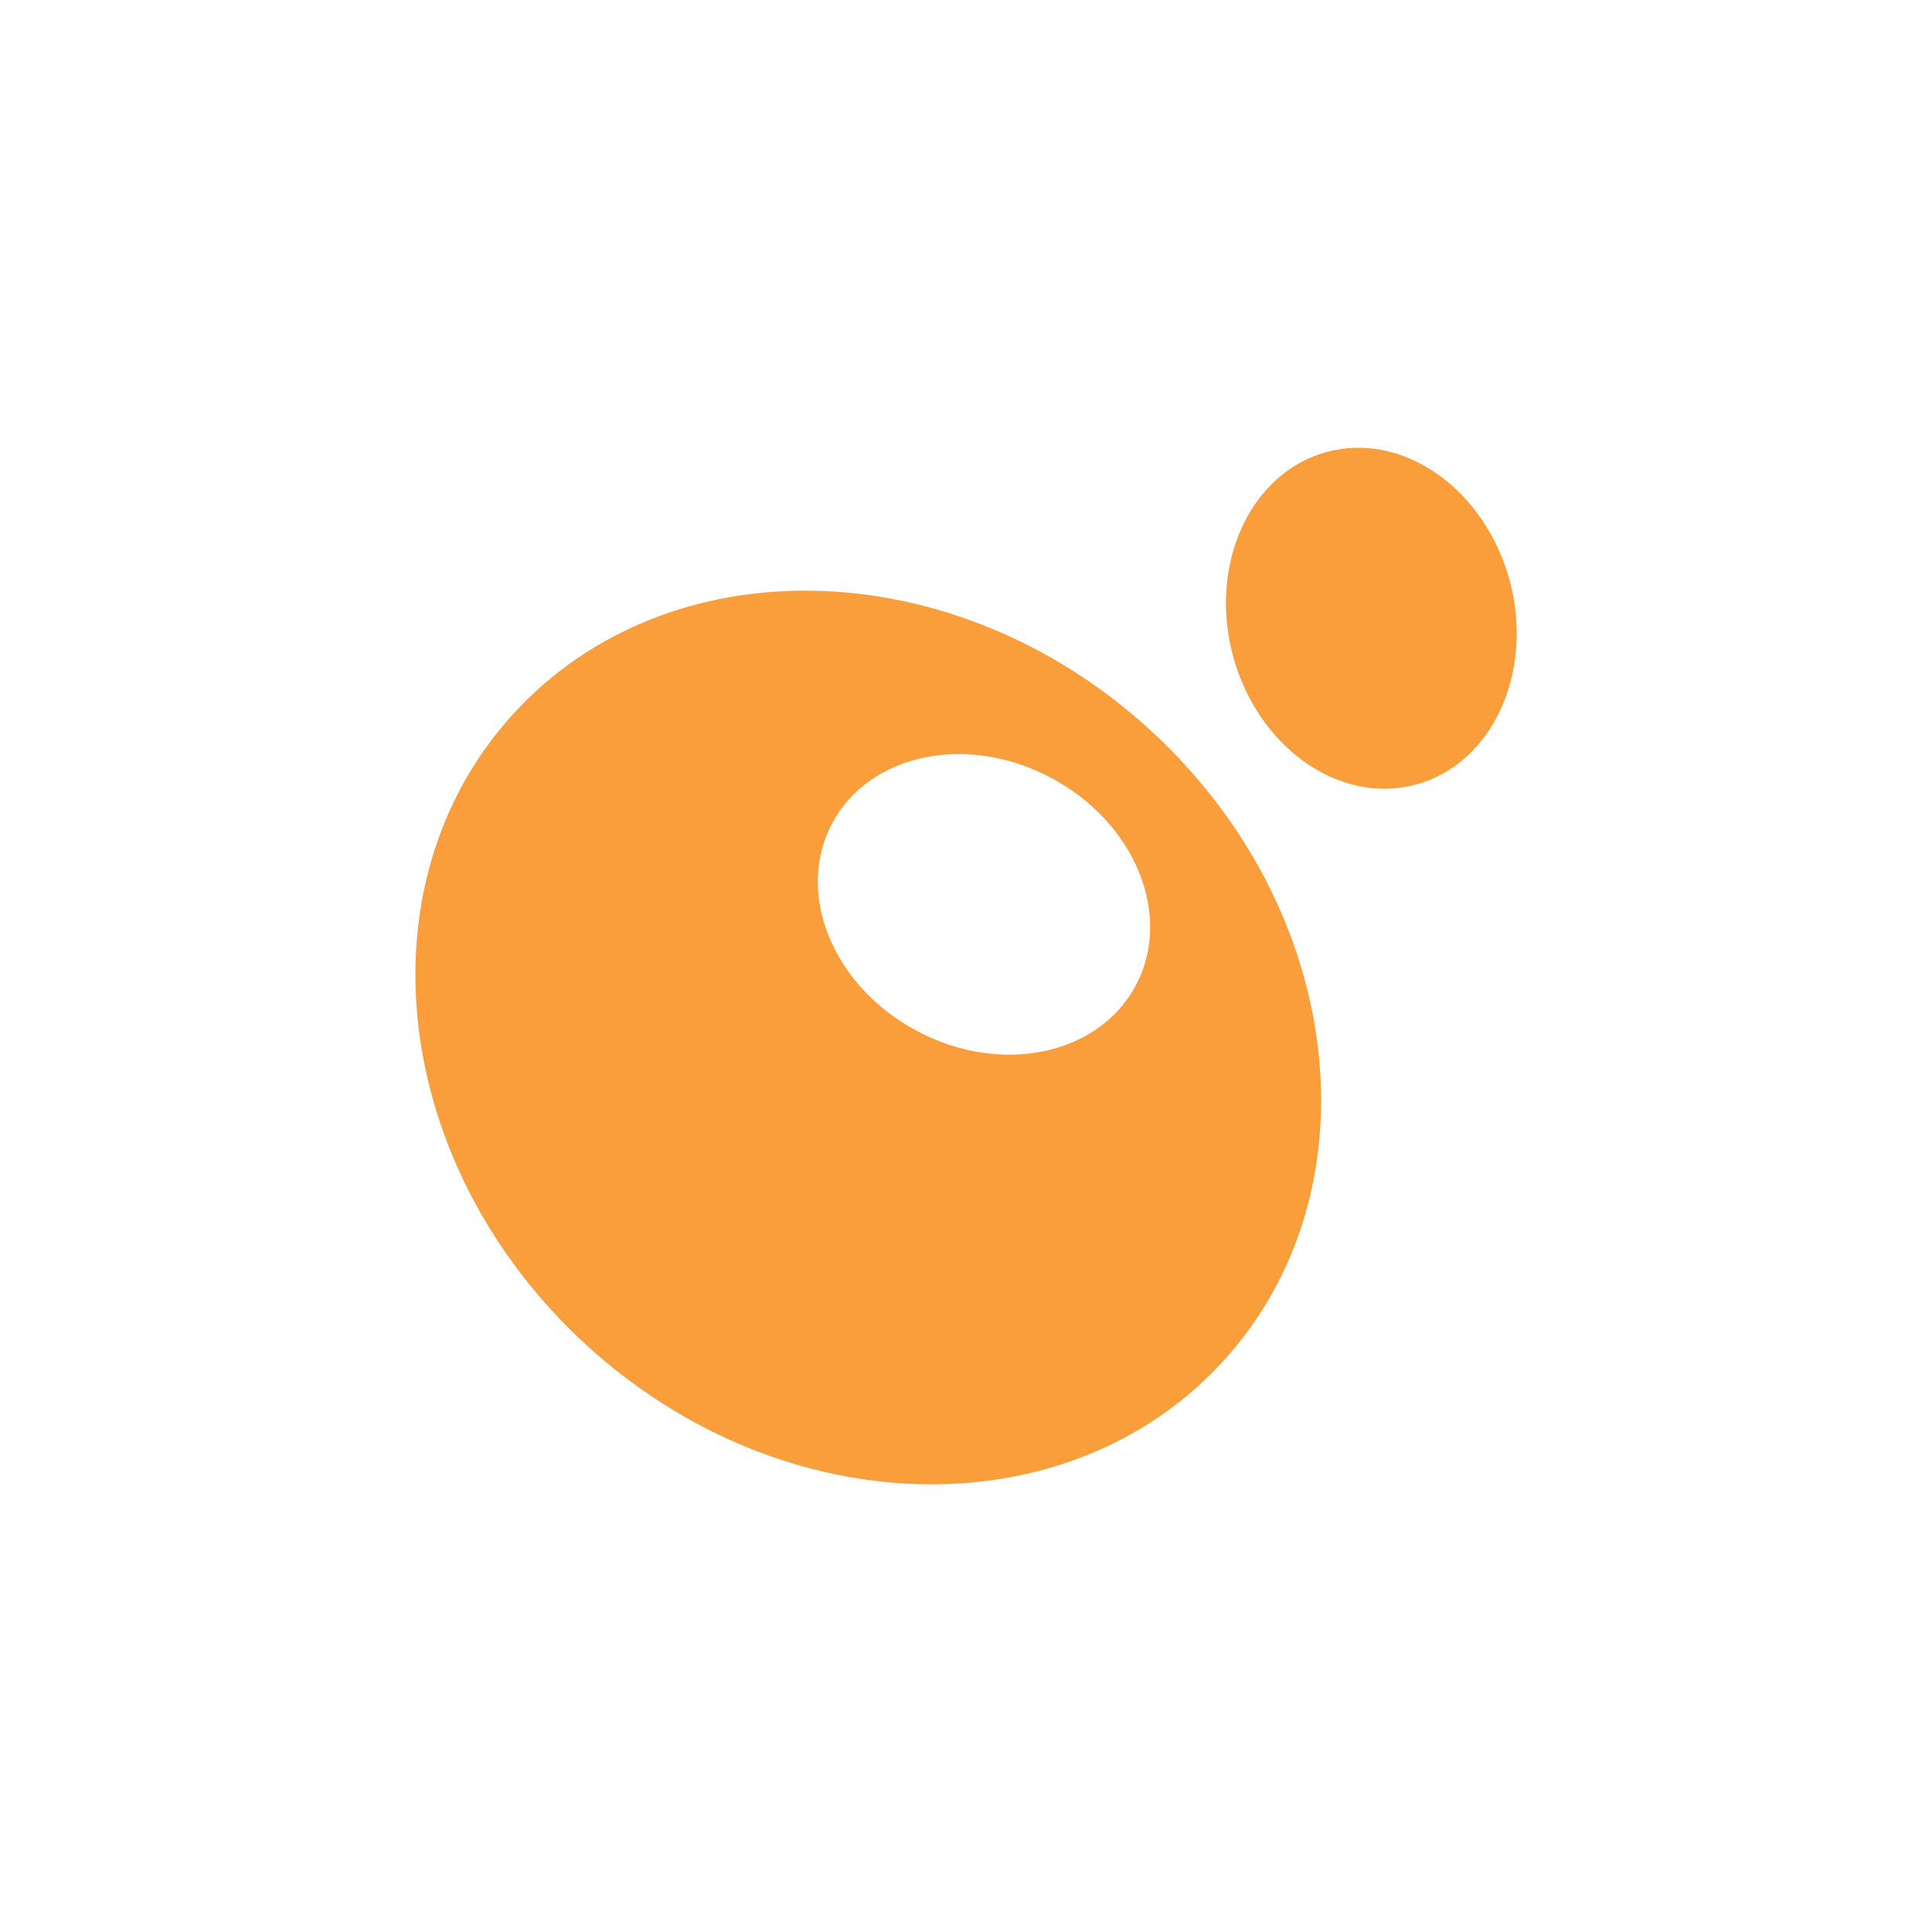
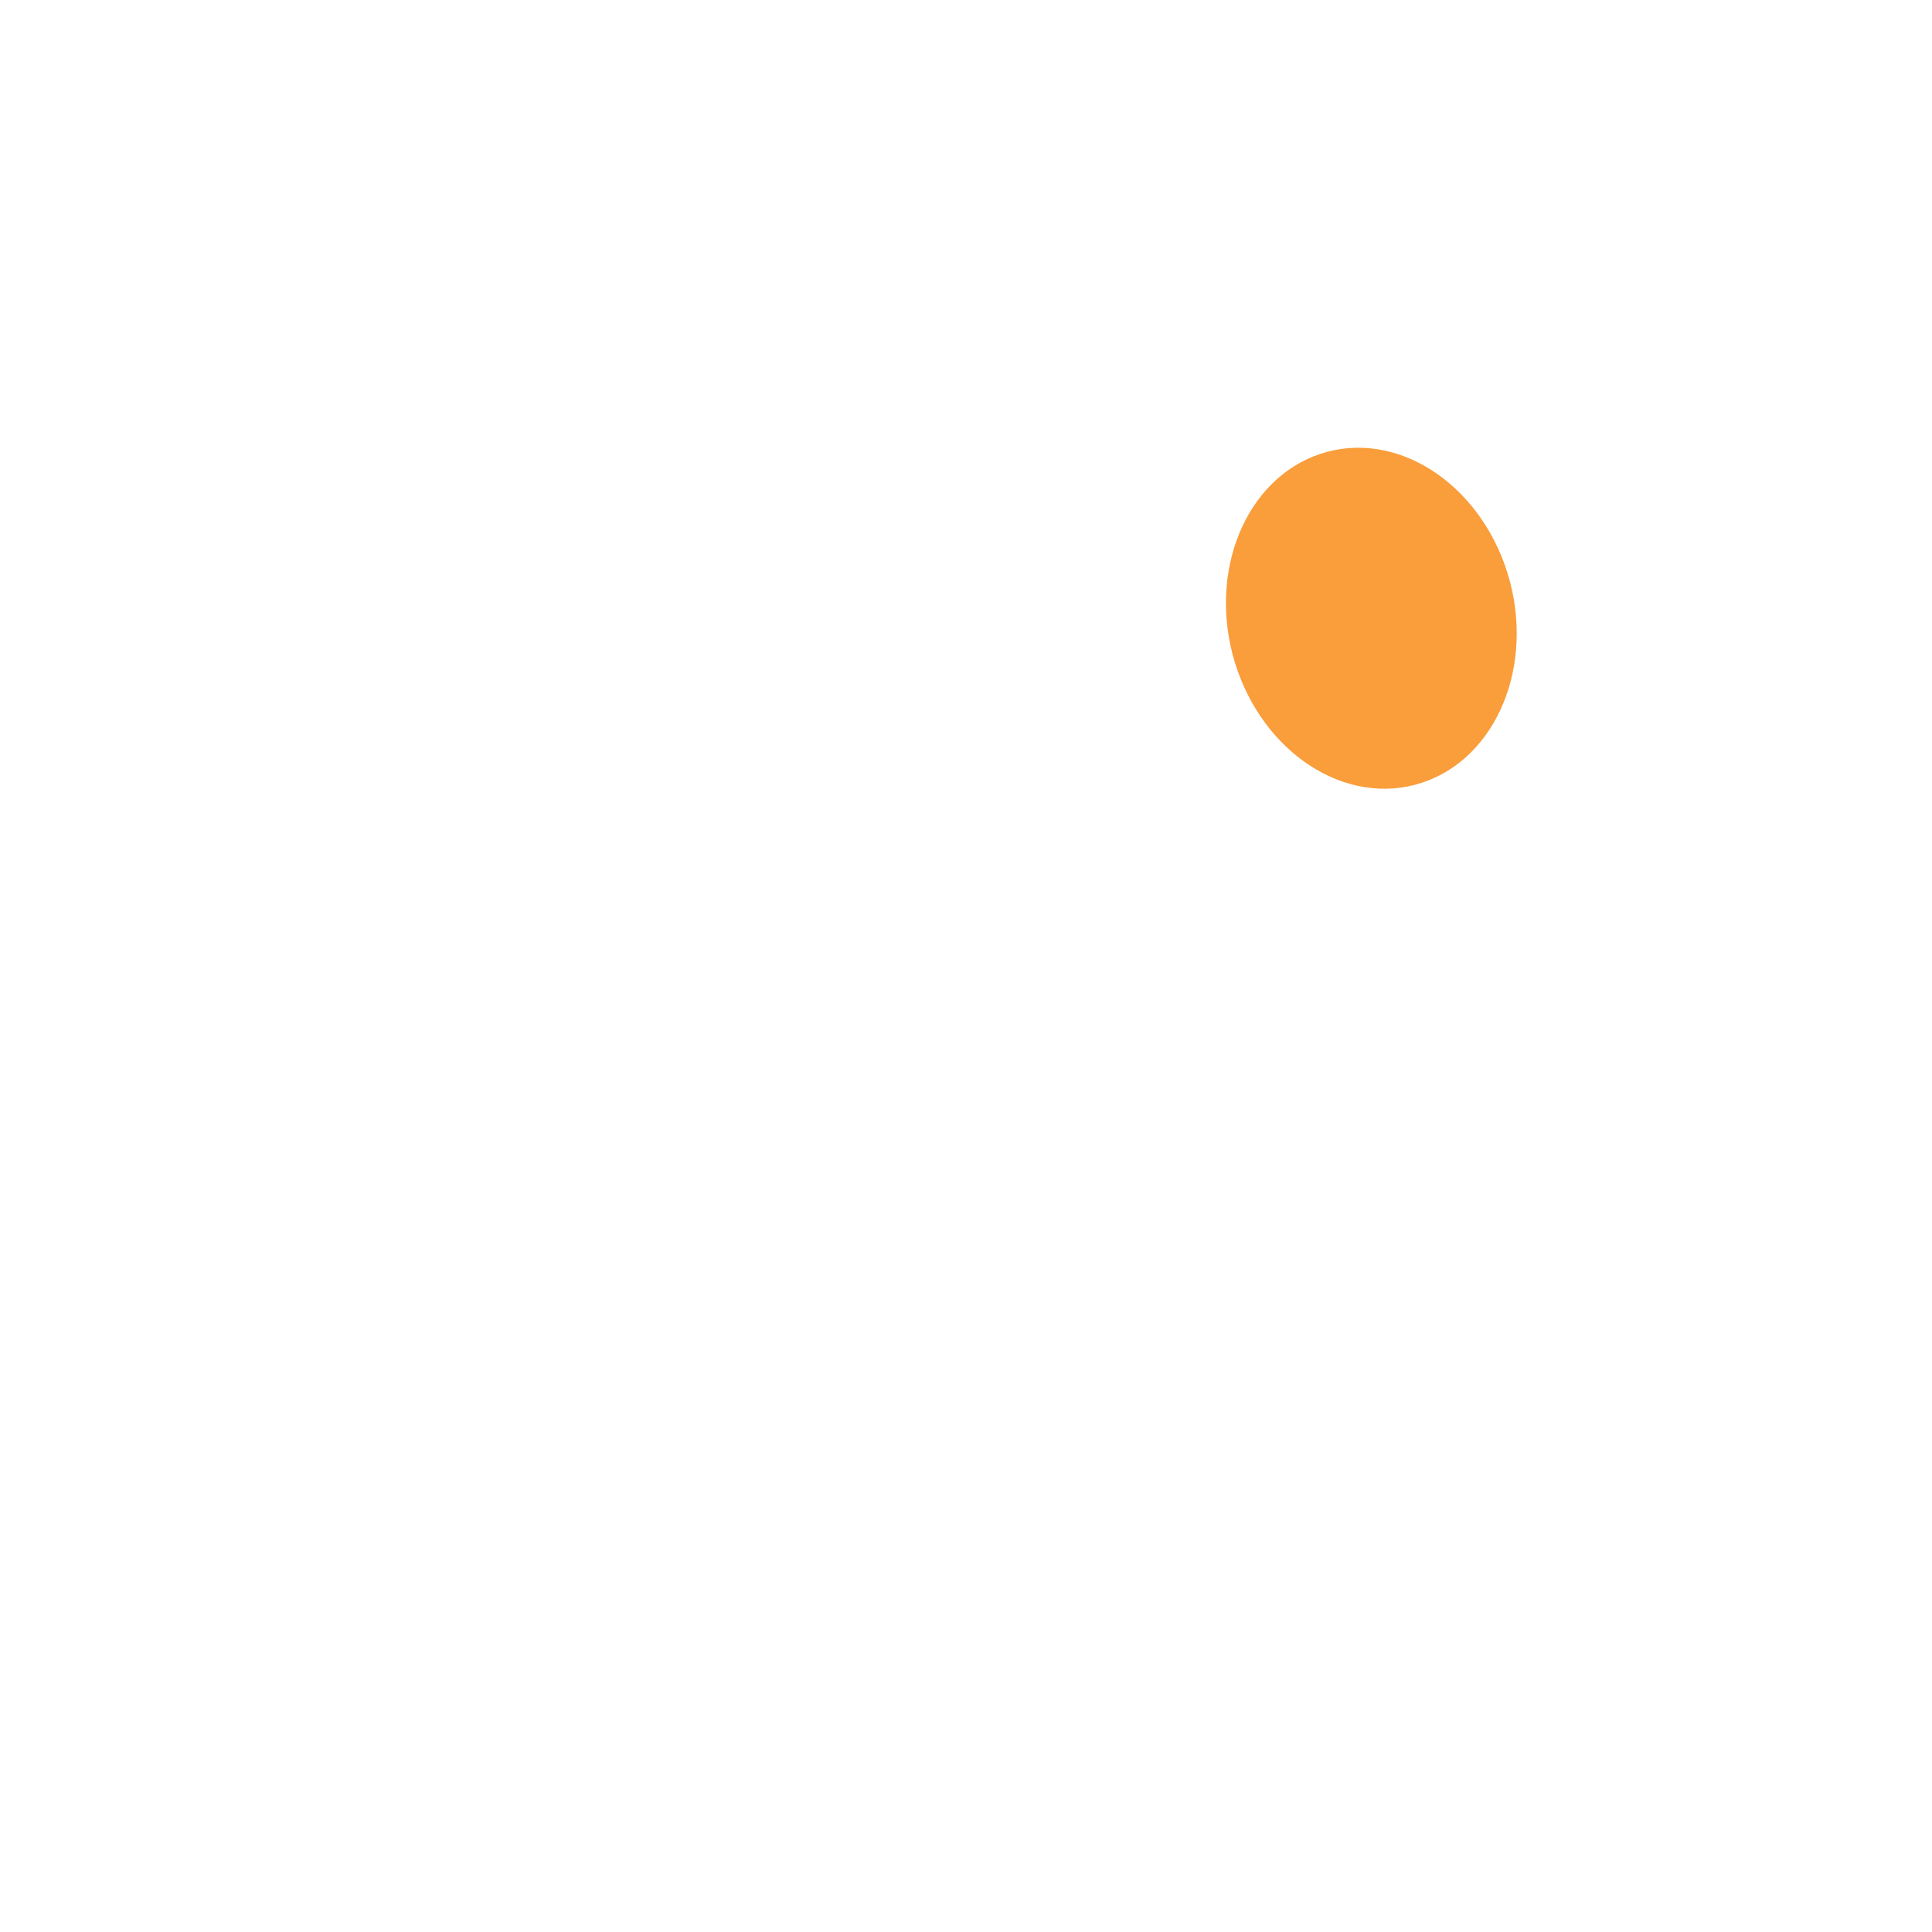
<svg xmlns="http://www.w3.org/2000/svg" id="Layer_1" viewBox="0 0 50 50">
  <defs>
    <style>.cls-1{fill:#fa9d3b;}</style>
  </defs>
-   <path class="cls-1" d="M29.73,18.86c-5.08-4.62-12.45-4.78-16.46-.37-4.01,4.41-3.14,11.73,1.94,16.35,5.08,4.62,12.45,4.78,16.46,.37,4.01-4.41,3.14-11.73-1.94-16.35m-.34,6.65c-.97,1.81-3.51,2.33-5.68,1.16-2.17-1.16-3.14-3.57-2.17-5.37,.97-1.81,3.51-2.33,5.68-1.16,2.17,1.16,3.14,3.57,2.17,5.37" />
  <path class="cls-1" d="M34.36,11.69c1.98-.52,4.09,.99,4.72,3.37,.62,2.38-.48,4.73-2.46,5.25-1.98,.52-4.09-.99-4.72-3.37-.62-2.38,.48-4.73,2.46-5.25" />
</svg>